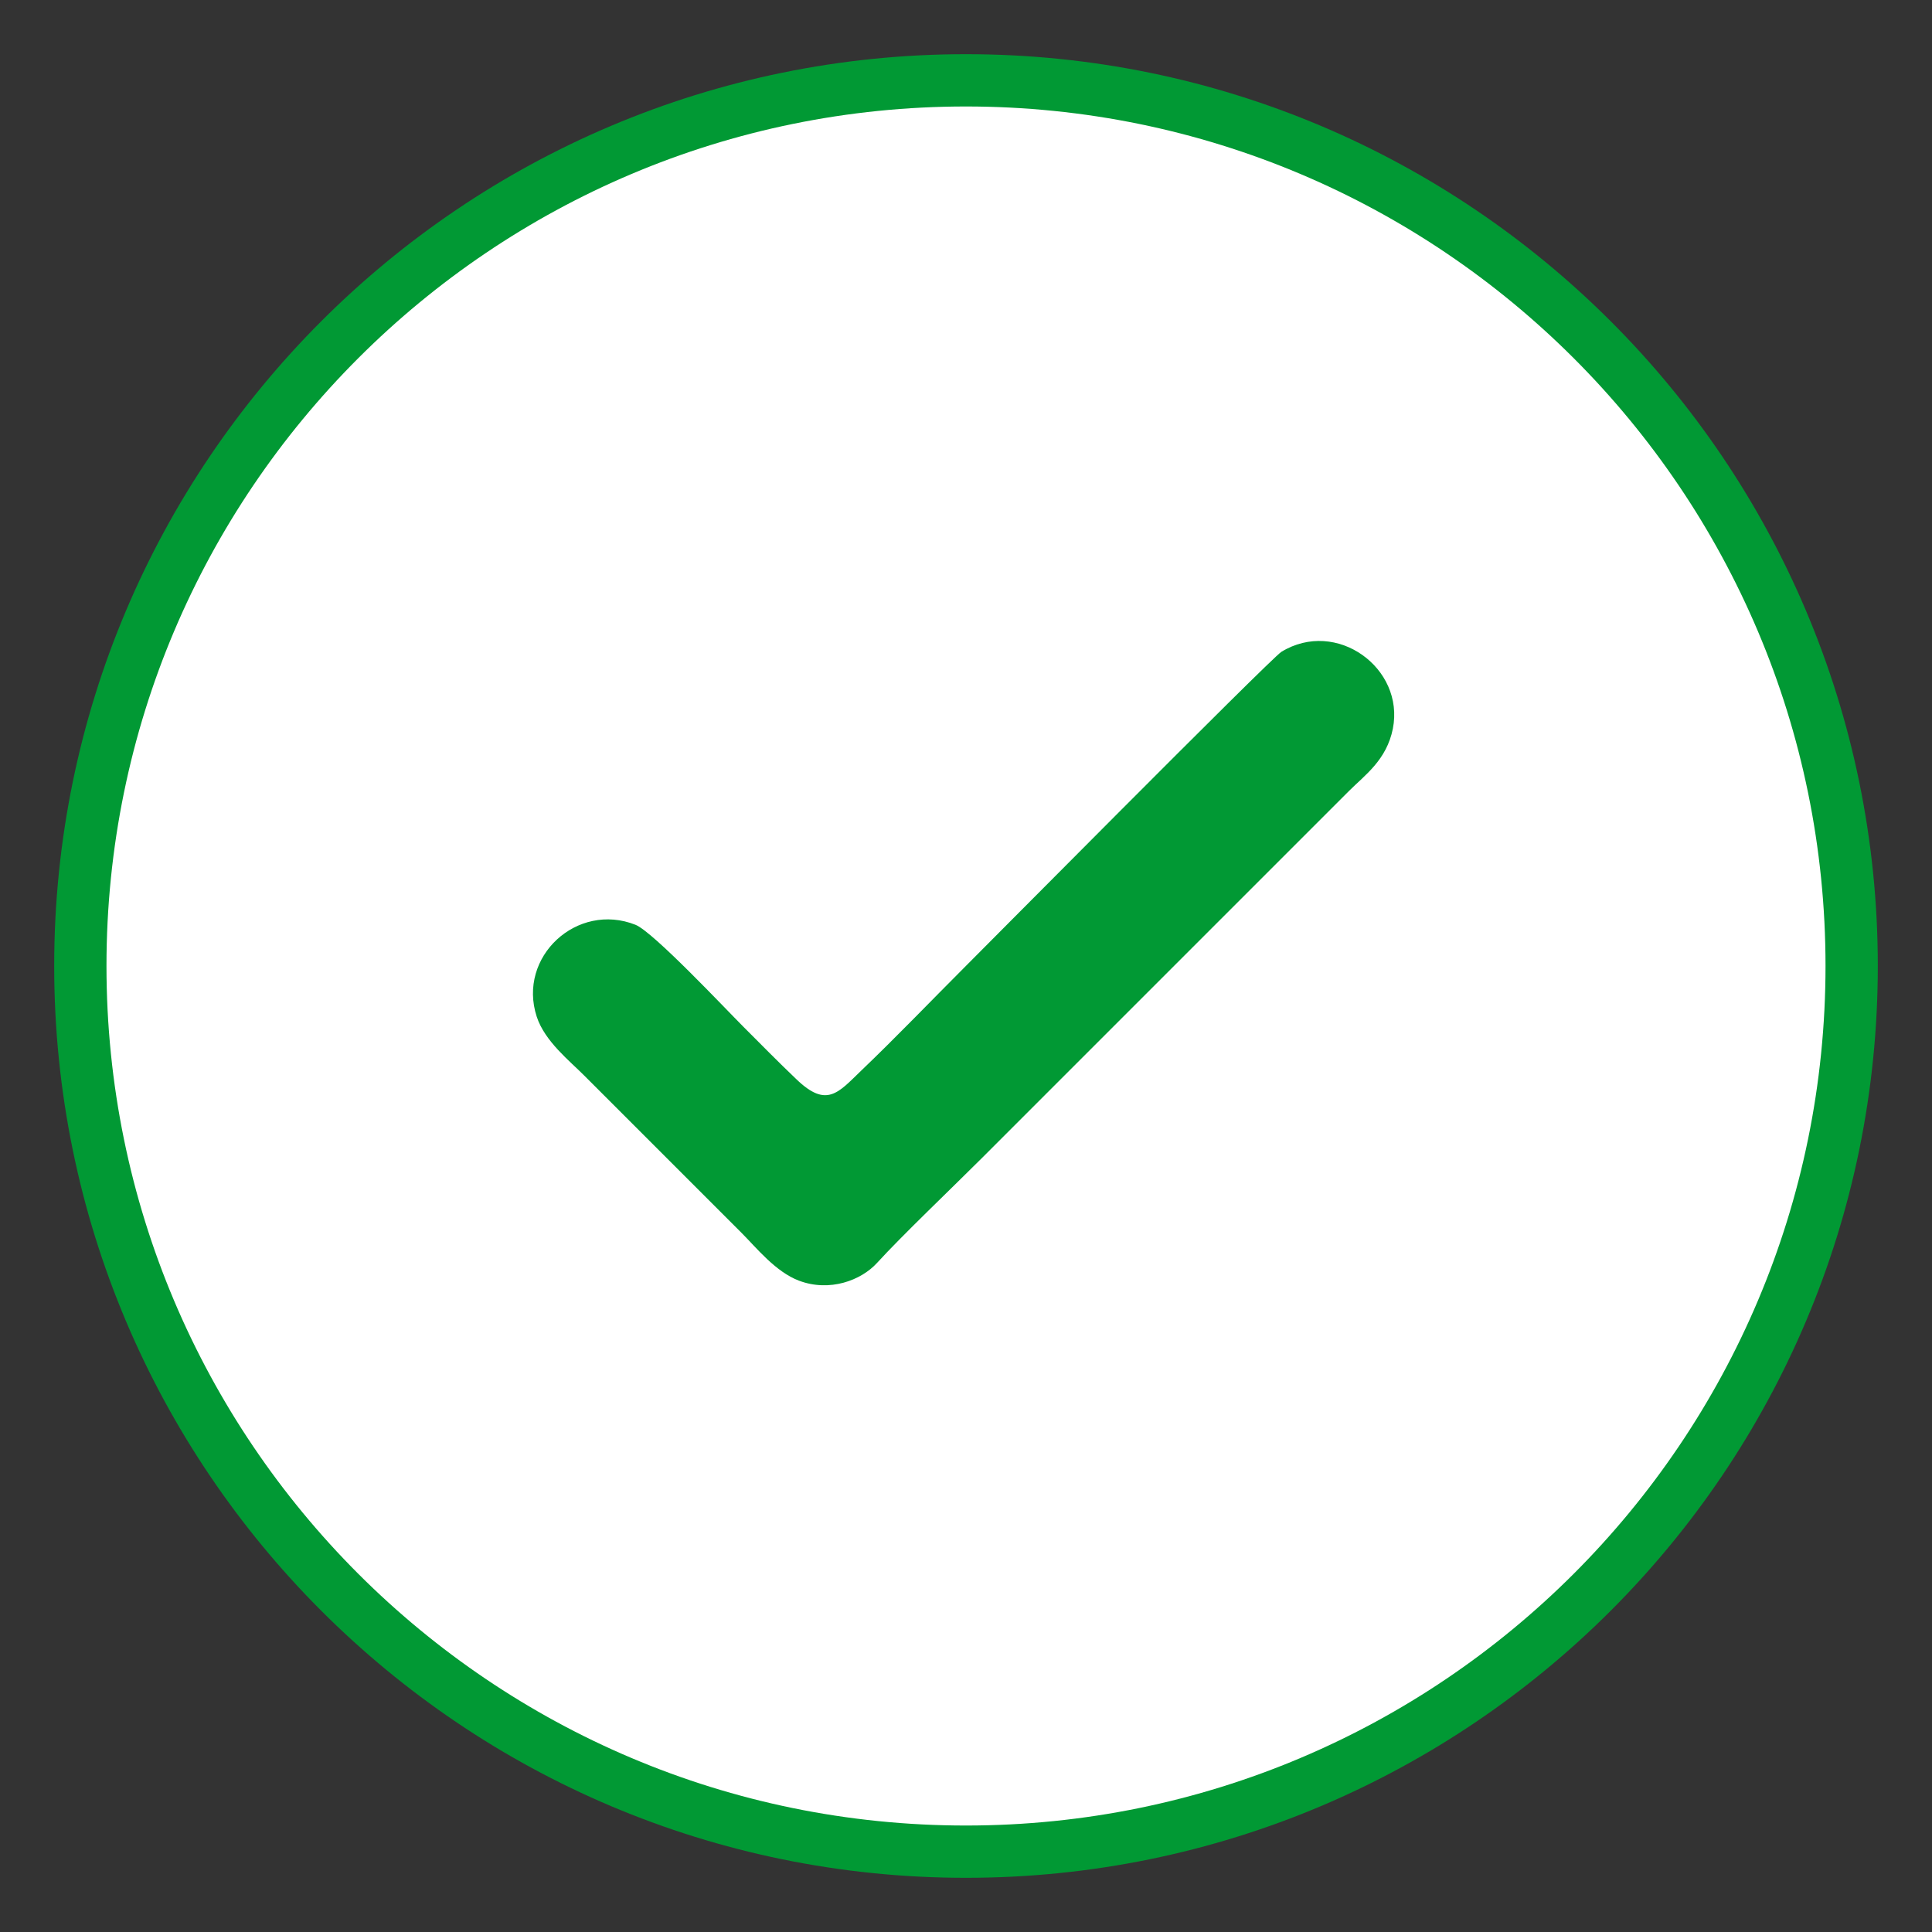
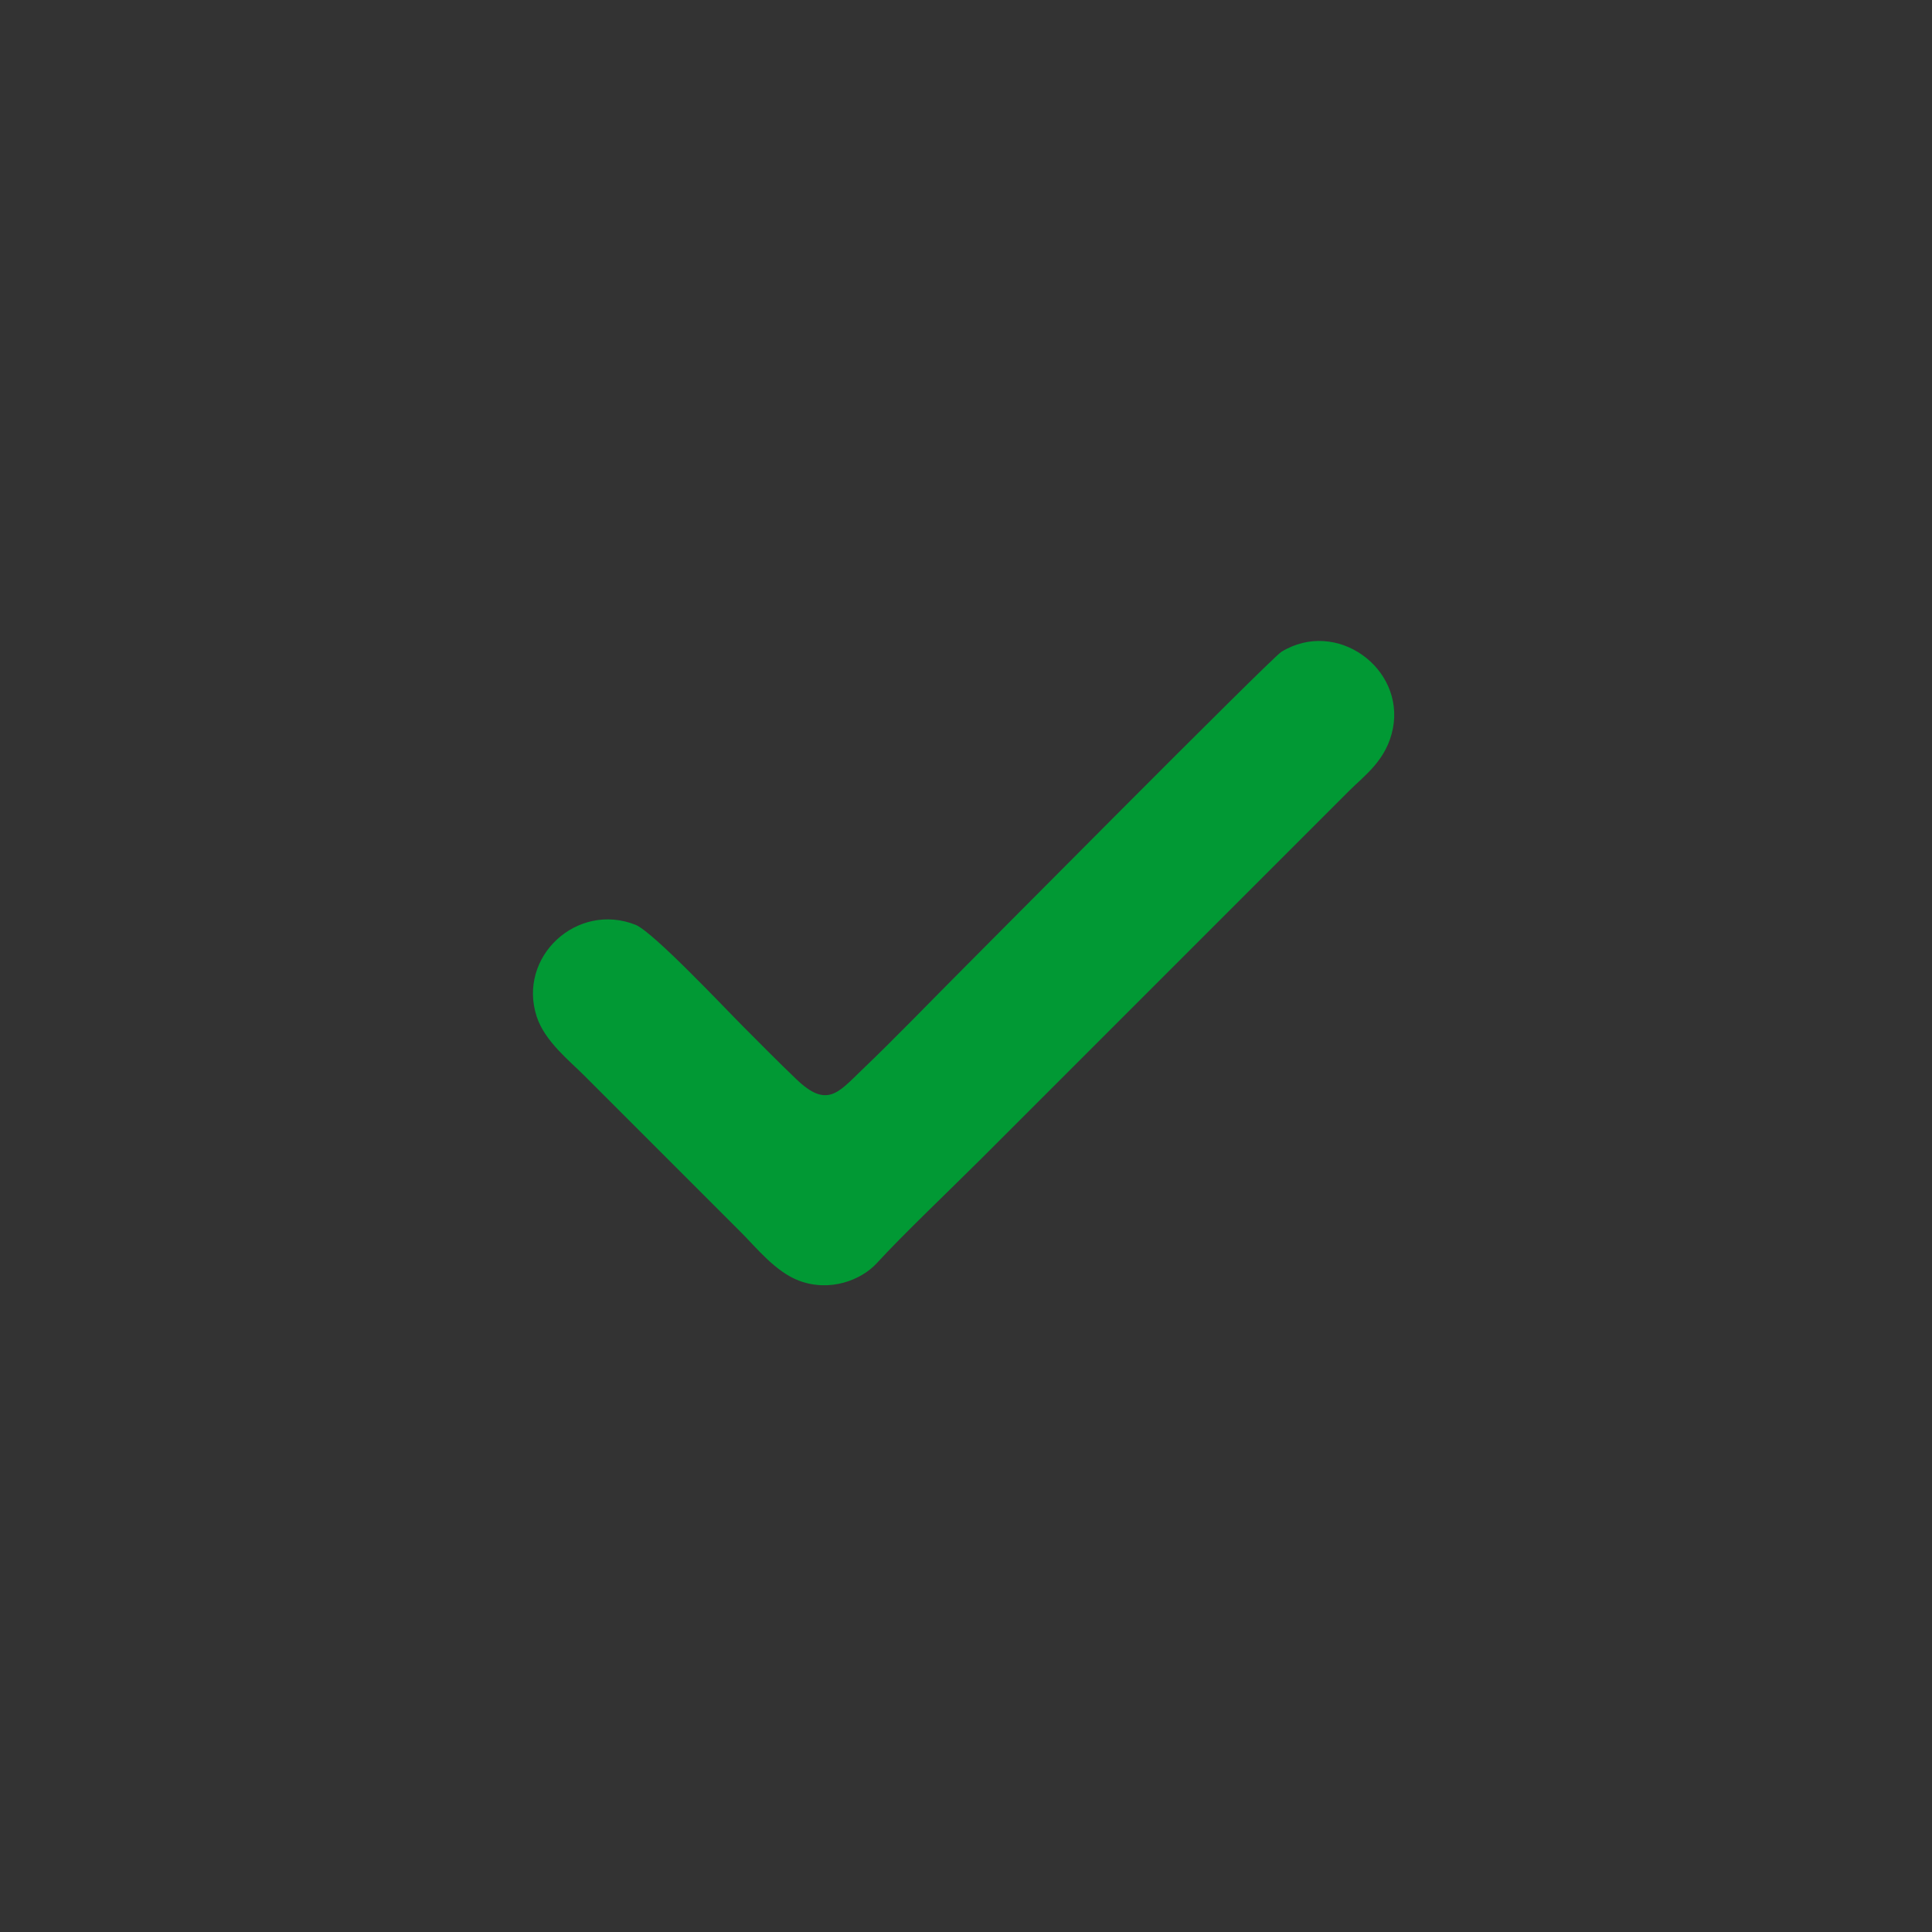
<svg xmlns="http://www.w3.org/2000/svg" xml:space="preserve" width="50px" height="50px" version="1.1" style="shape-rendering:geometricPrecision; text-rendering:geometricPrecision; image-rendering:optimizeQuality; fill-rule:evenodd; clip-rule:evenodd" viewBox="0 0 11.195 11.195">
  <rect x="0" y="0" width="11.195" height="11.195" fill="#333333" stroke="none" />
  <defs>
    <style type="text/css">
   
    .str0 {stroke:#019934;stroke-width:0.606;stroke-linecap:round;stroke-linejoin:round;stroke-miterlimit:2.613}
    .fil0 {fill:none}
    .fil2 {fill:#019934}
    .fil1 {fill:white}
   
  </style>
  </defs>
  <g id="Layer_x0020_1">
    <g>
-       <path class="fil0 str0" d="M5.597 0.617c2.751,0 4.981,2.23 4.981,4.98 0,2.751 -2.23,4.981 -4.981,4.981 -2.75,0 -4.98,-2.23 -4.98,-4.981 0,-2.75 2.23,-4.98 4.98,-4.98z" />
-       <path id="_1" class="fil1" d="M5.597 0.617c2.751,0 4.981,2.23 4.981,4.98 0,2.751 -2.23,4.981 -4.981,4.981 -2.75,0 -4.98,-2.23 -4.98,-4.981 0,-2.75 2.23,-4.98 4.98,-4.98z" />
-     </g>
+       </g>
    <path class="fil2" d="M8.071 4.222c0.069,-0.351 -0.327,-0.64 -0.646,-0.445 -0.06,0.037 -1.803,1.796 -1.828,1.82 -0.204,0.204 -0.4,0.409 -0.608,0.608 -0.132,0.127 -0.199,0.218 -0.375,0.048 -0.107,-0.102 -0.202,-0.199 -0.306,-0.303 -0.106,-0.106 -0.522,-0.549 -0.625,-0.591 -0.339,-0.135 -0.686,0.185 -0.573,0.532 0.047,0.144 0.193,0.258 0.276,0.342l0.912 0.912c0.083,0.083 0.196,0.225 0.332,0.276 0.178,0.067 0.36,-0.002 0.452,-0.103 0.14,-0.154 0.443,-0.443 0.608,-0.608l2.128 -2.128c0.09,-0.09 0.217,-0.178 0.253,-0.36z" />
-     <rect class="fil0" width="11.195" height="11.195" />
  </g>
</svg>